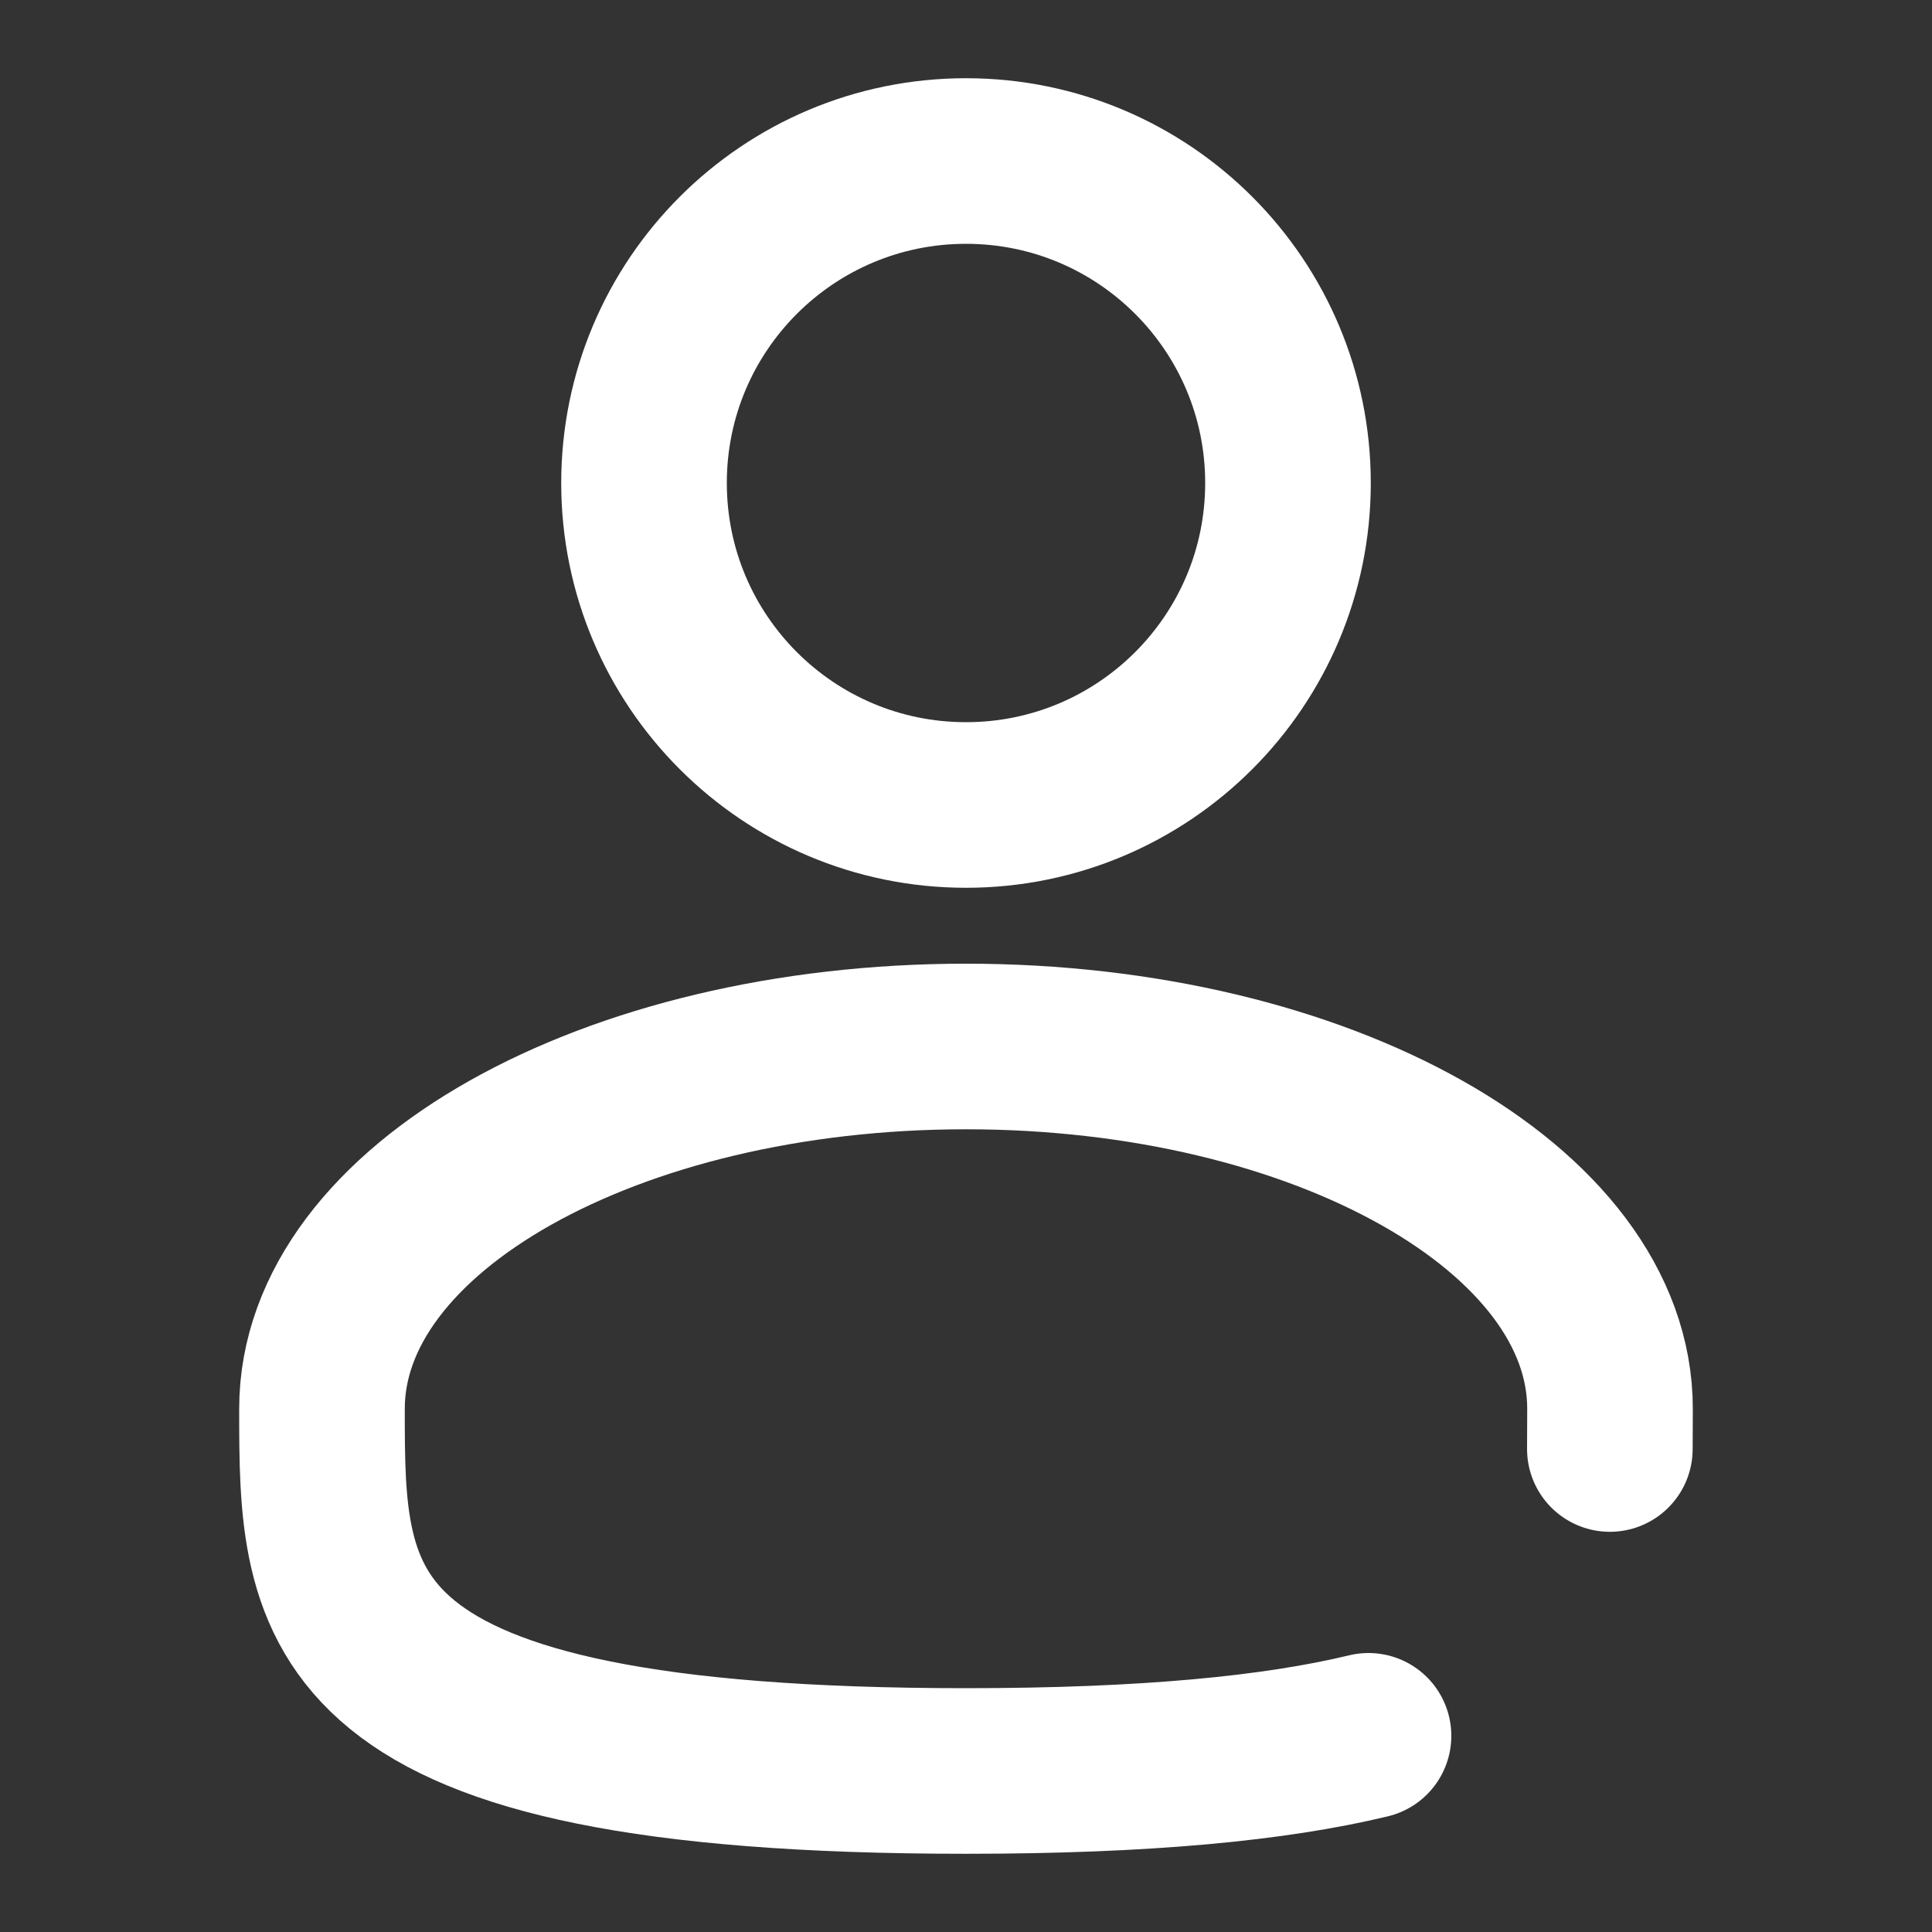
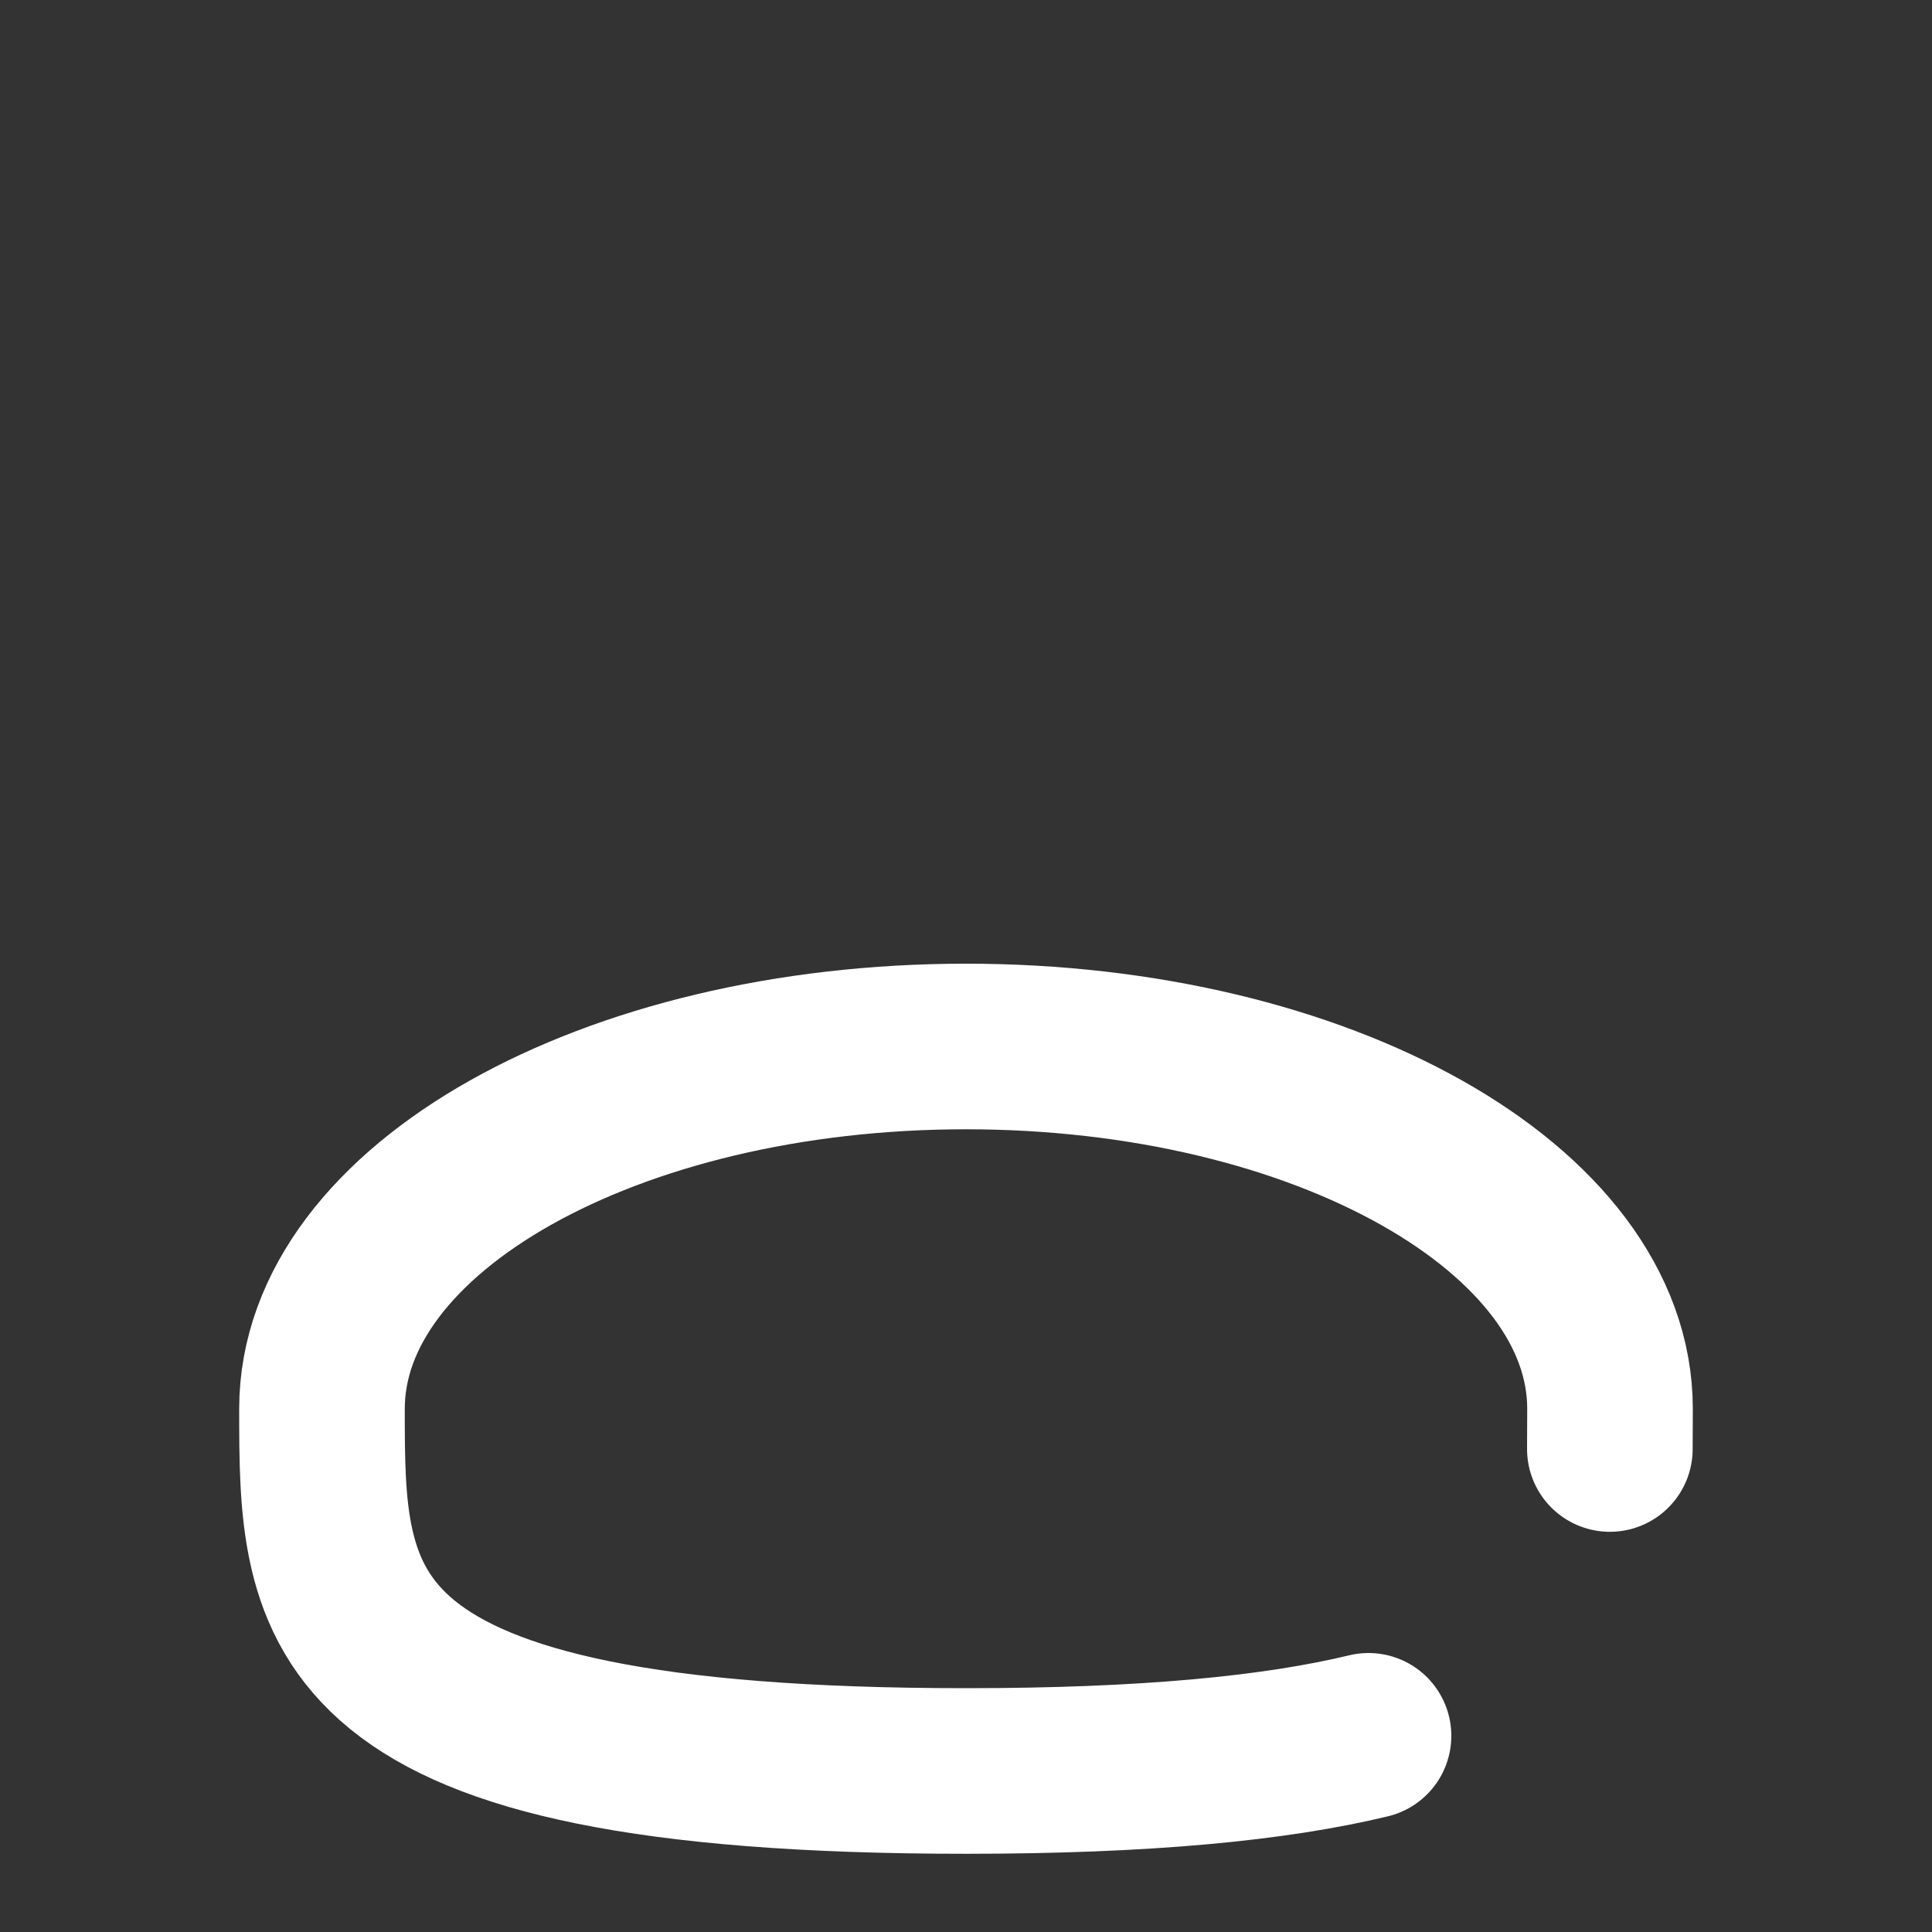
<svg xmlns="http://www.w3.org/2000/svg" width="35" height="35" viewBox="0 0 35 35" fill="none">
  <rect x="0" y="0" width="35" height="35" fill="#333333" stroke="none" />
-   <path d="M17.5 14.583C20.722 14.583 23.333 11.972 23.333 8.75C23.333 5.528 20.722 2.917 17.5 2.917C14.278 2.917 11.667 5.528 11.667 8.75C11.667 11.972 14.278 14.583 17.5 14.583Z" stroke="white" stroke-width="3" />
  <path d="M29.164 26.25C29.166 26.011 29.167 25.768 29.167 25.521C29.167 21.897 23.943 18.958 17.5 18.958C11.057 18.958 5.833 21.897 5.833 25.521C5.833 29.145 5.833 32.083 17.5 32.083C20.754 32.083 23.1 31.854 24.792 31.446" stroke="white" stroke-width="3" stroke-linecap="round" />
</svg>